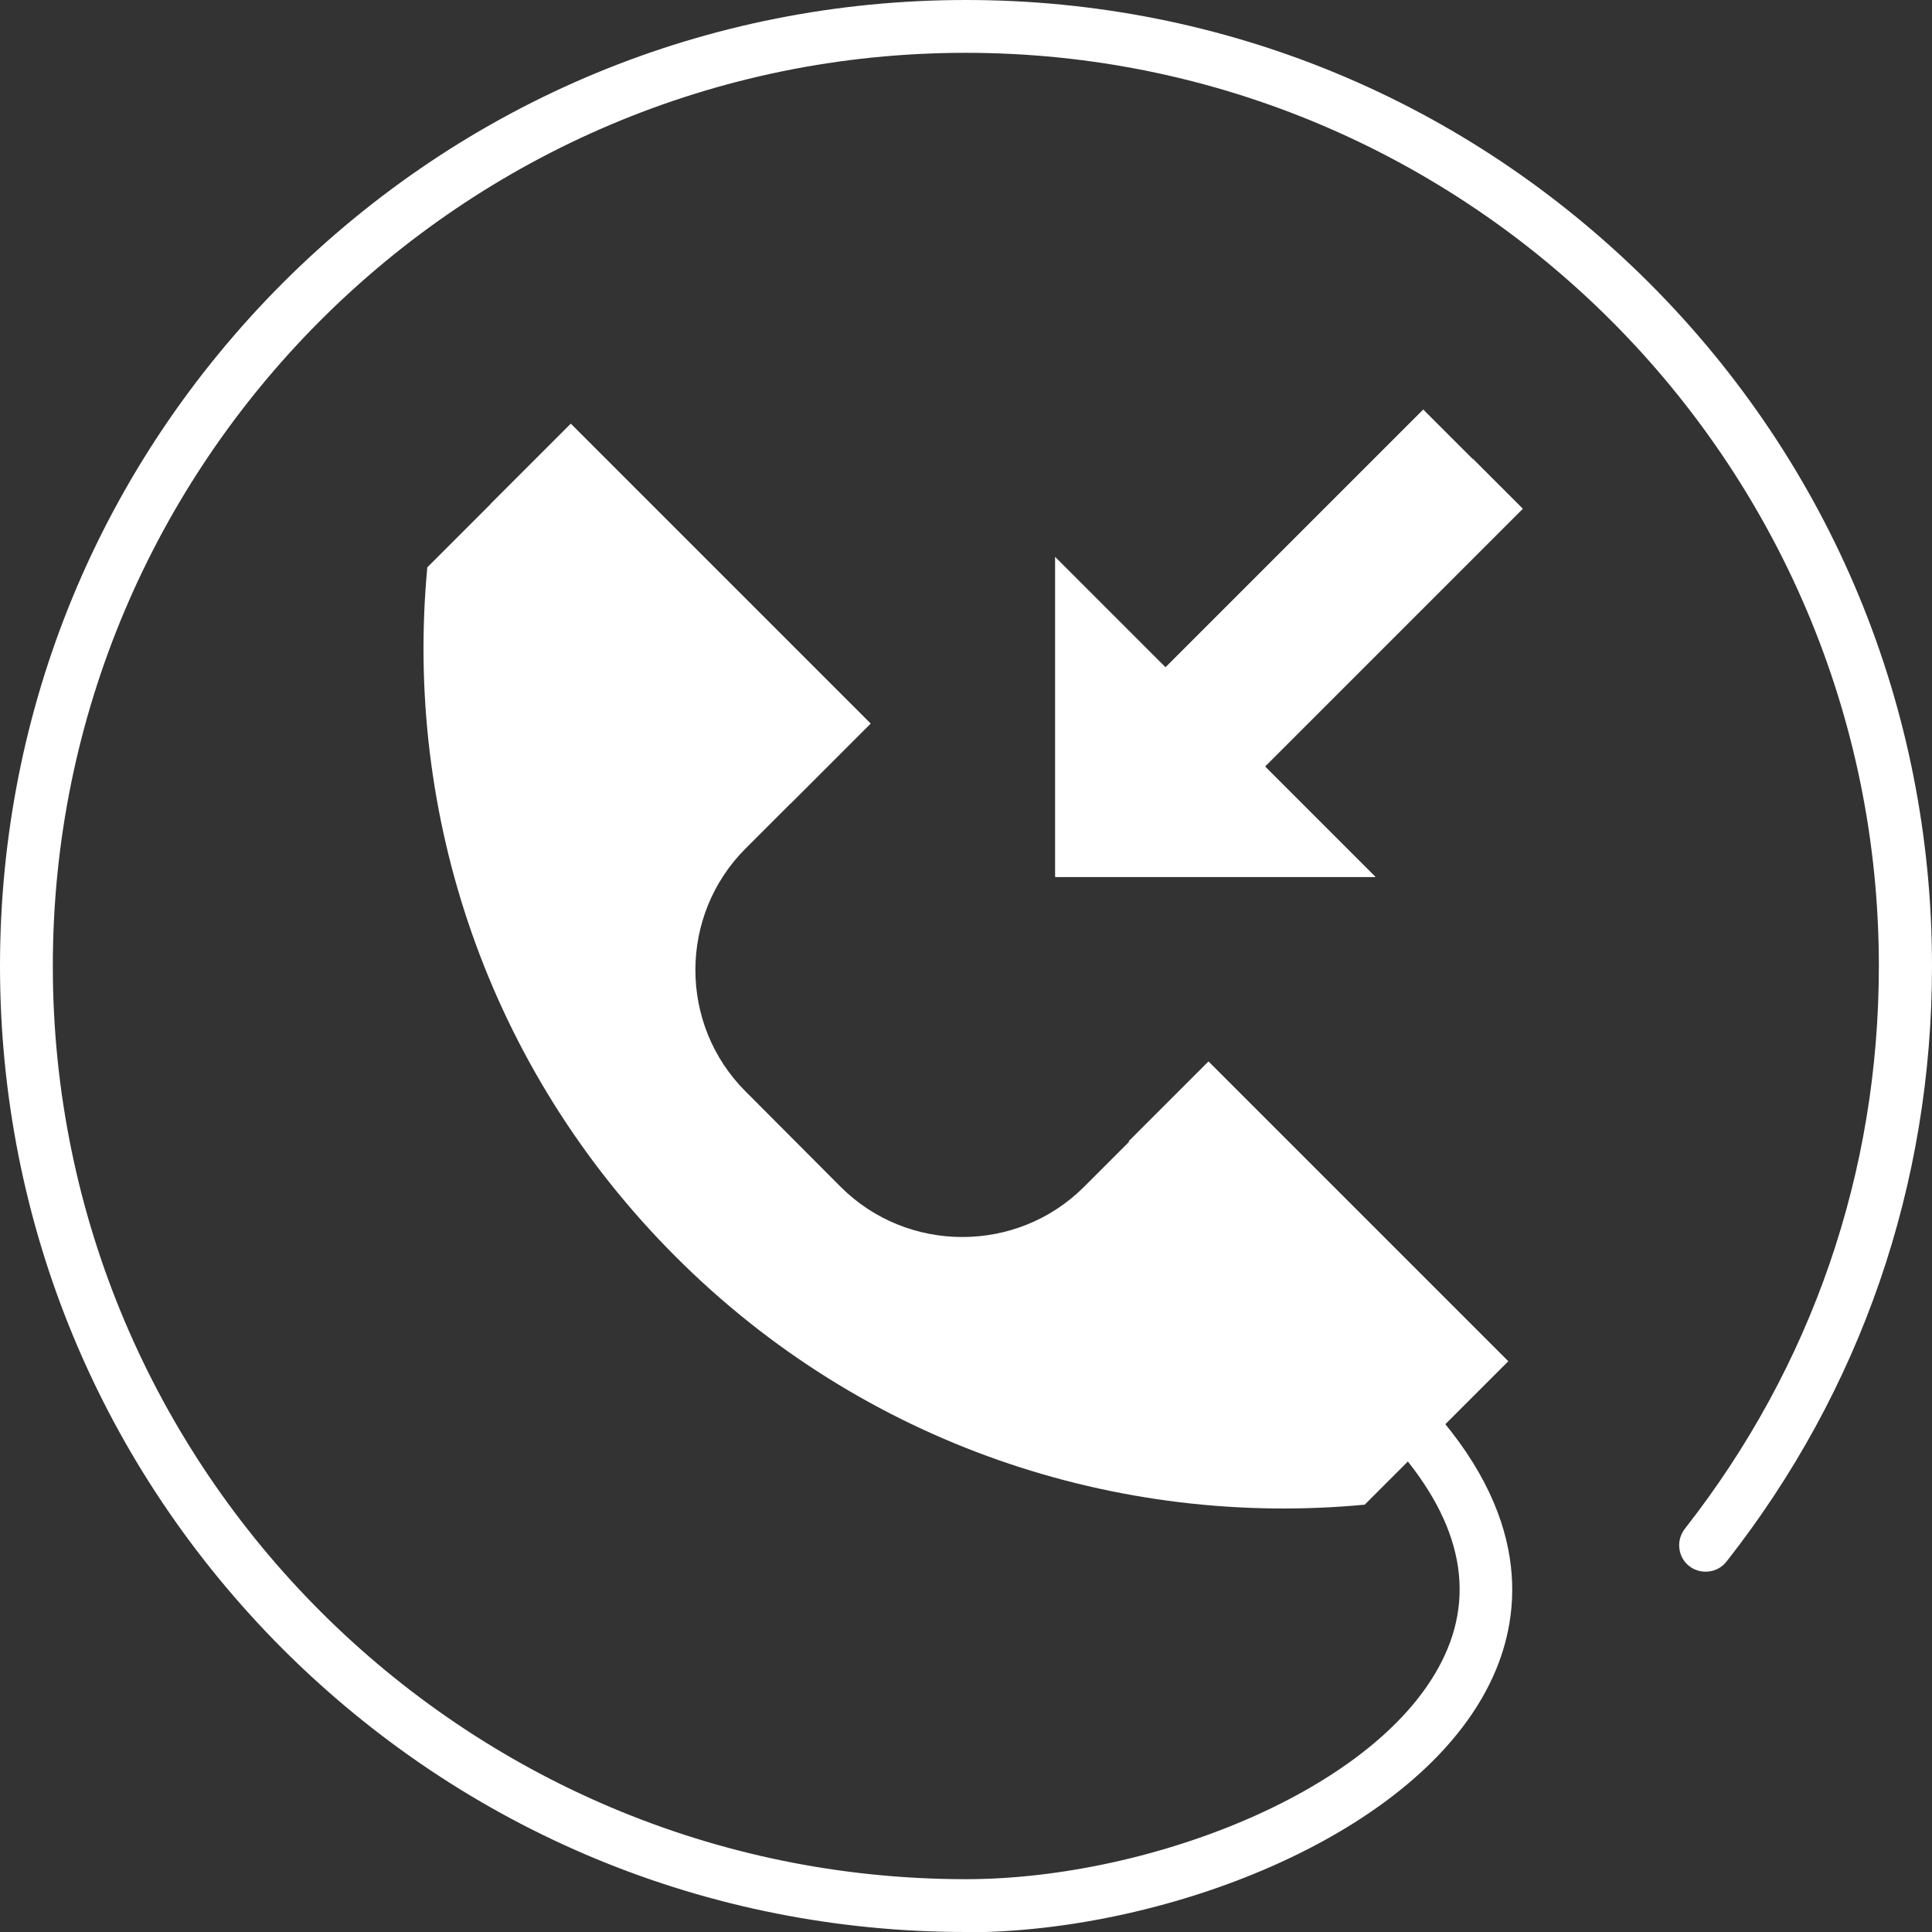
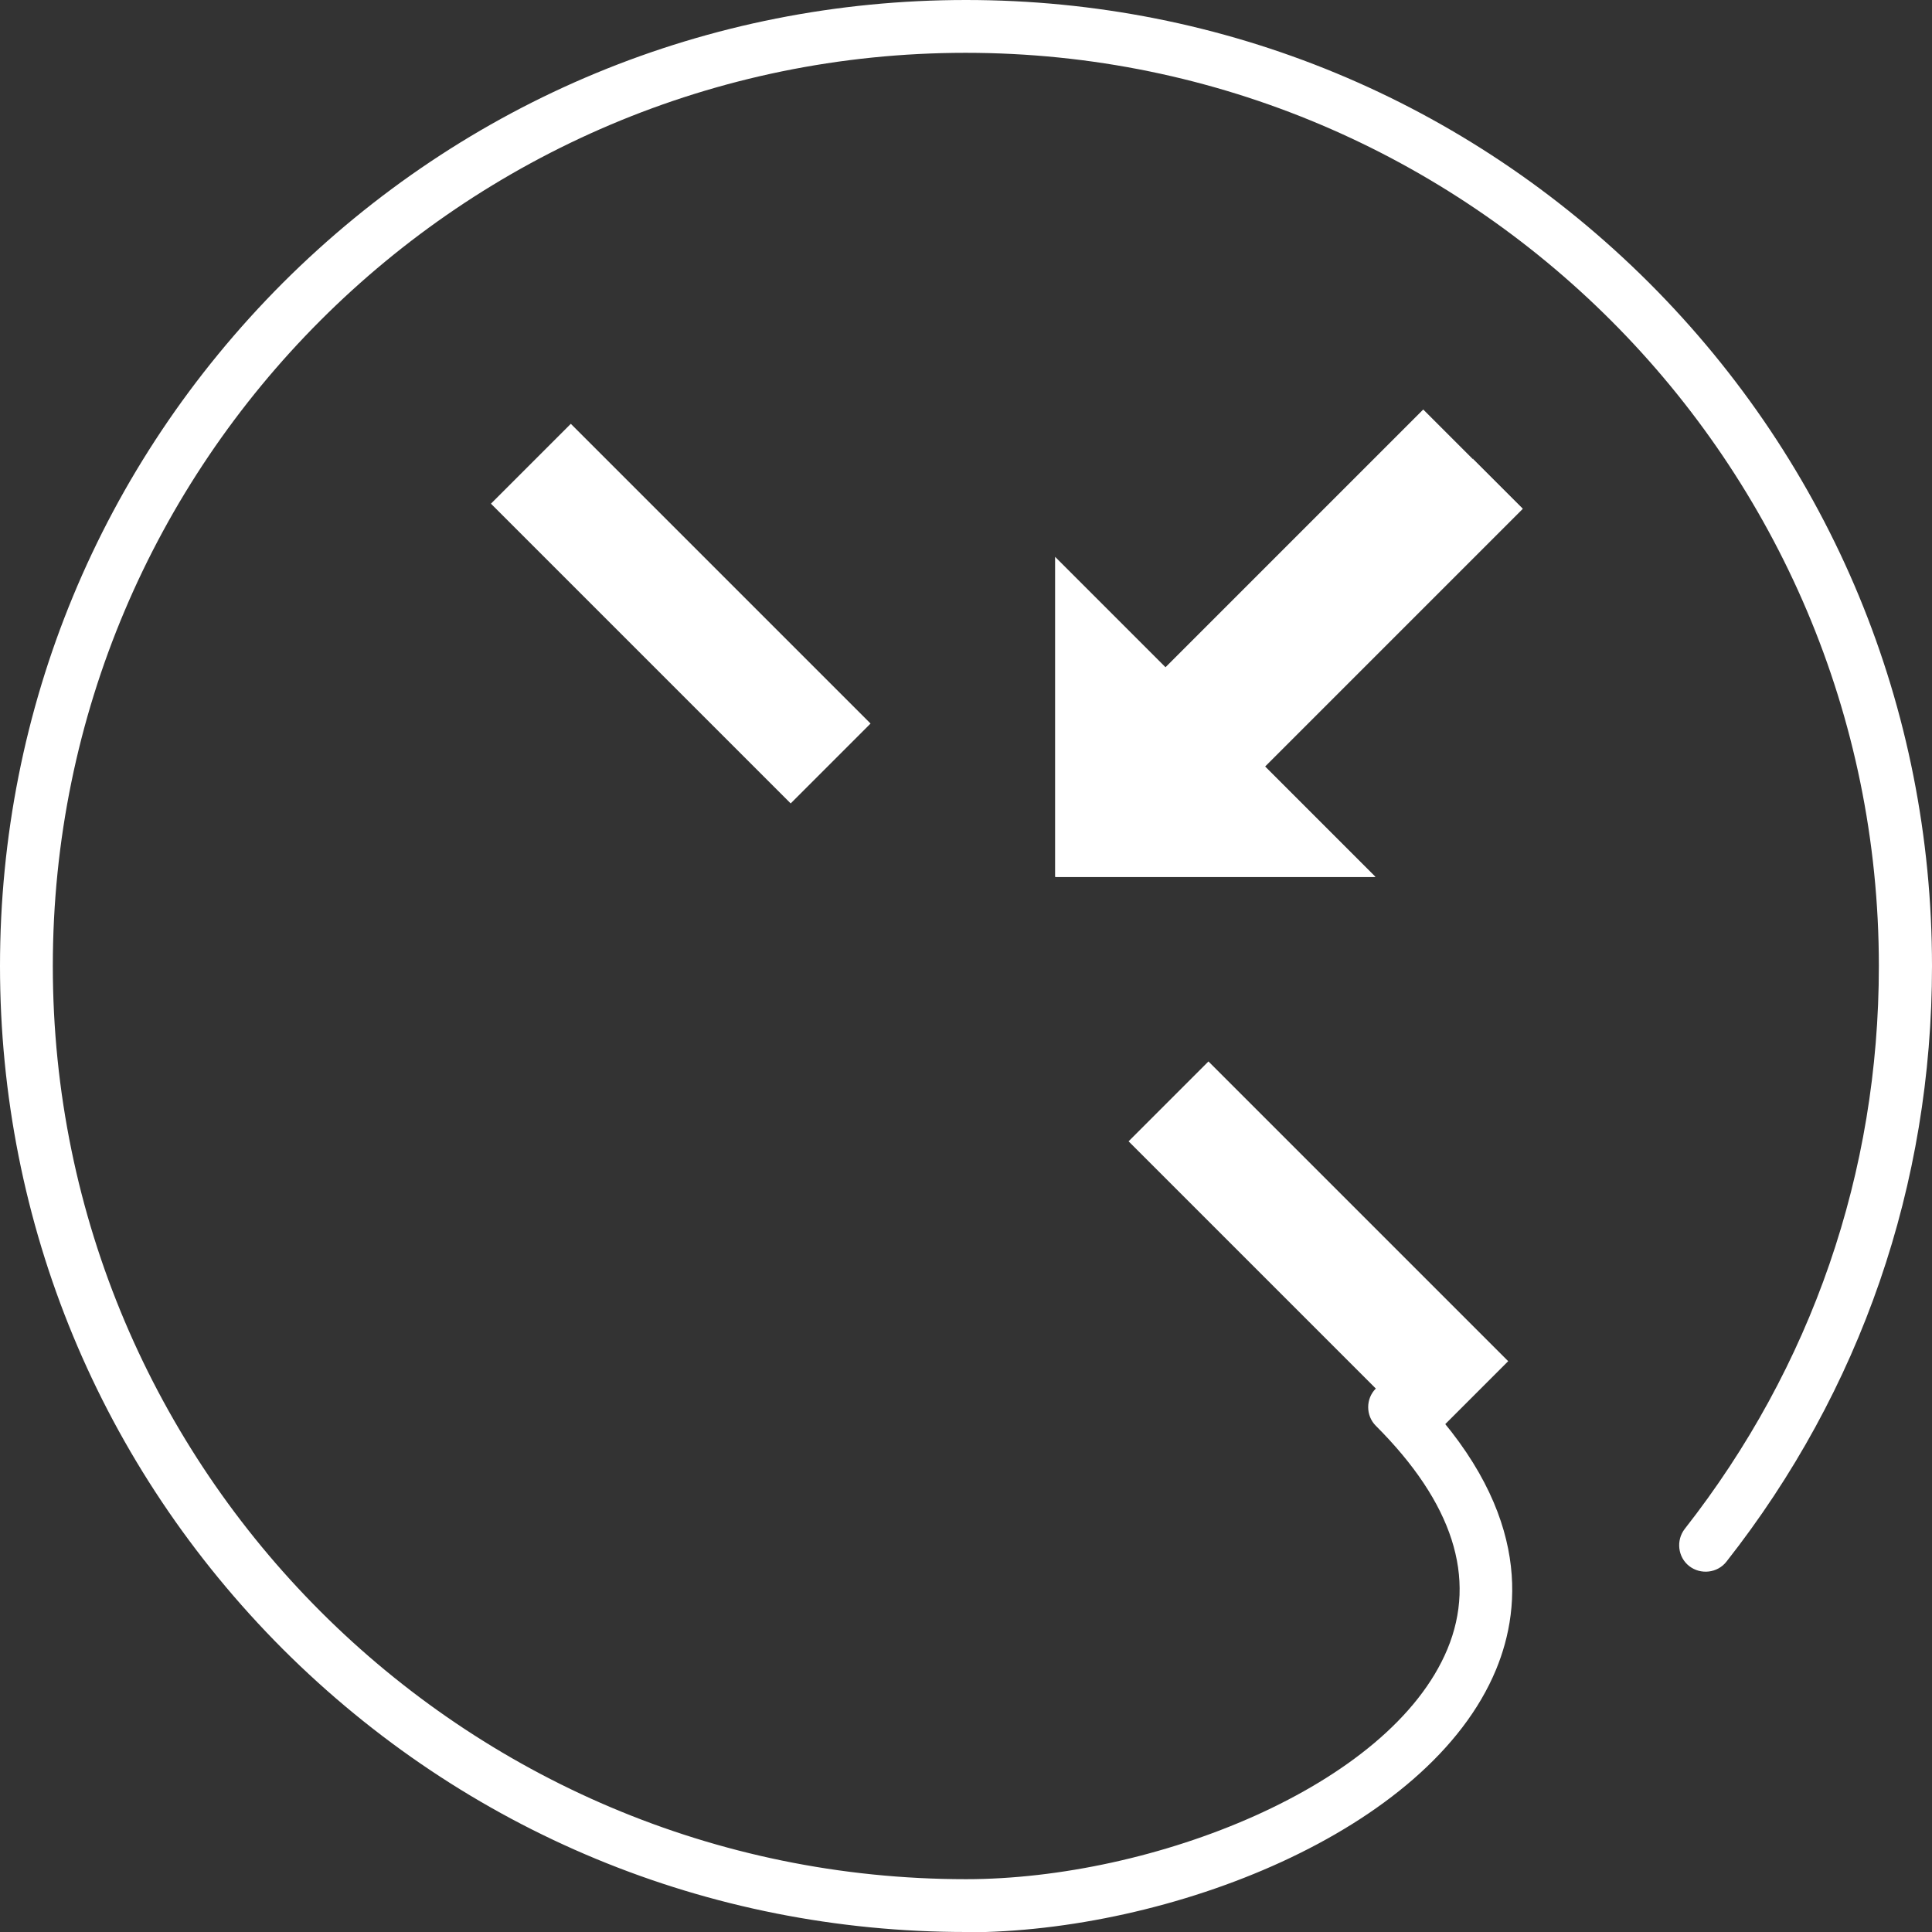
<svg xmlns="http://www.w3.org/2000/svg" id="Layer_2" data-name="Layer 2" viewBox="0 0 60.72 60.72">
  <rect x="0" y="0" width="60.72" height="60.72" fill="#333333" stroke="none" />
  <defs>
    <style>
      .cls-1 {
        fill-rule: evenodd;
      }

      .cls-1, .cls-2 {
        fill: #fff;
        stroke-width: 0px;
      }
    </style>
  </defs>
  <g id="Layer_1-2" data-name="Layer 1">
    <g>
      <path class="cls-2" d="M30.36,60.72c-8.11,0-15.73-3.16-21.47-8.89C3.16,46.09,0,38.47,0,30.36S3.16,14.63,8.89,8.89C14.63,3.16,22.25,0,30.36,0s15.73,3.16,21.47,8.89c5.73,5.73,8.89,13.36,8.89,21.47,0,6.86-2.23,13.34-6.46,18.72-.28.36-.81.42-1.17.14-.36-.28-.42-.81-.14-1.17,3.99-5.09,6.1-11.2,6.1-17.69,0-15.82-12.87-28.7-28.7-28.7S1.66,14.53,1.66,30.36s12.87,28.7,28.7,28.7c5.86,0,13.33-2.91,15.13-7.23.93-2.24.17-4.6-2.25-7.02-.32-.32-.32-.85,0-1.17s.85-.32,1.17,0c3.66,3.66,3.44,6.82,2.61,8.83-2.11,5.1-10.29,8.26-16.66,8.26h0Z" />
      <g>
-         <path class="cls-1" d="M47.4,42.78l-4.51,4.51c-7.74.73-15.74-1.87-21.66-7.8-5.93-5.93-8.53-13.92-7.8-21.66l4.51-4.51,9.42,9.42-3.93,3.93c-2.1,2.1-2.1,5.53,0,7.63l3,3.01c2.1,2.09,5.53,2.09,7.63,0l3.93-3.93,9.42,9.42Z" />
        <path class="cls-1" d="M47.4,42.78l-2.51,2.51-9.42-9.42,2.51-2.51,9.42,9.42ZM15.43,15.83l2.51-2.51,9.42,9.42-2.51,2.51-9.42-9.42Z" />
        <path class="cls-1" d="M44.72,12.86l3.13,3.13-8.1,8.1,3.47,3.47h-10.06v-10.06l3.47,3.47,8.1-8.1Z" />
        <path class="cls-1" d="M46.29,14.42l1.57,1.57-8.1,8.1,3.47,3.47h-10.06l13.14-13.14Z" />
      </g>
    </g>
  </g>
</svg>